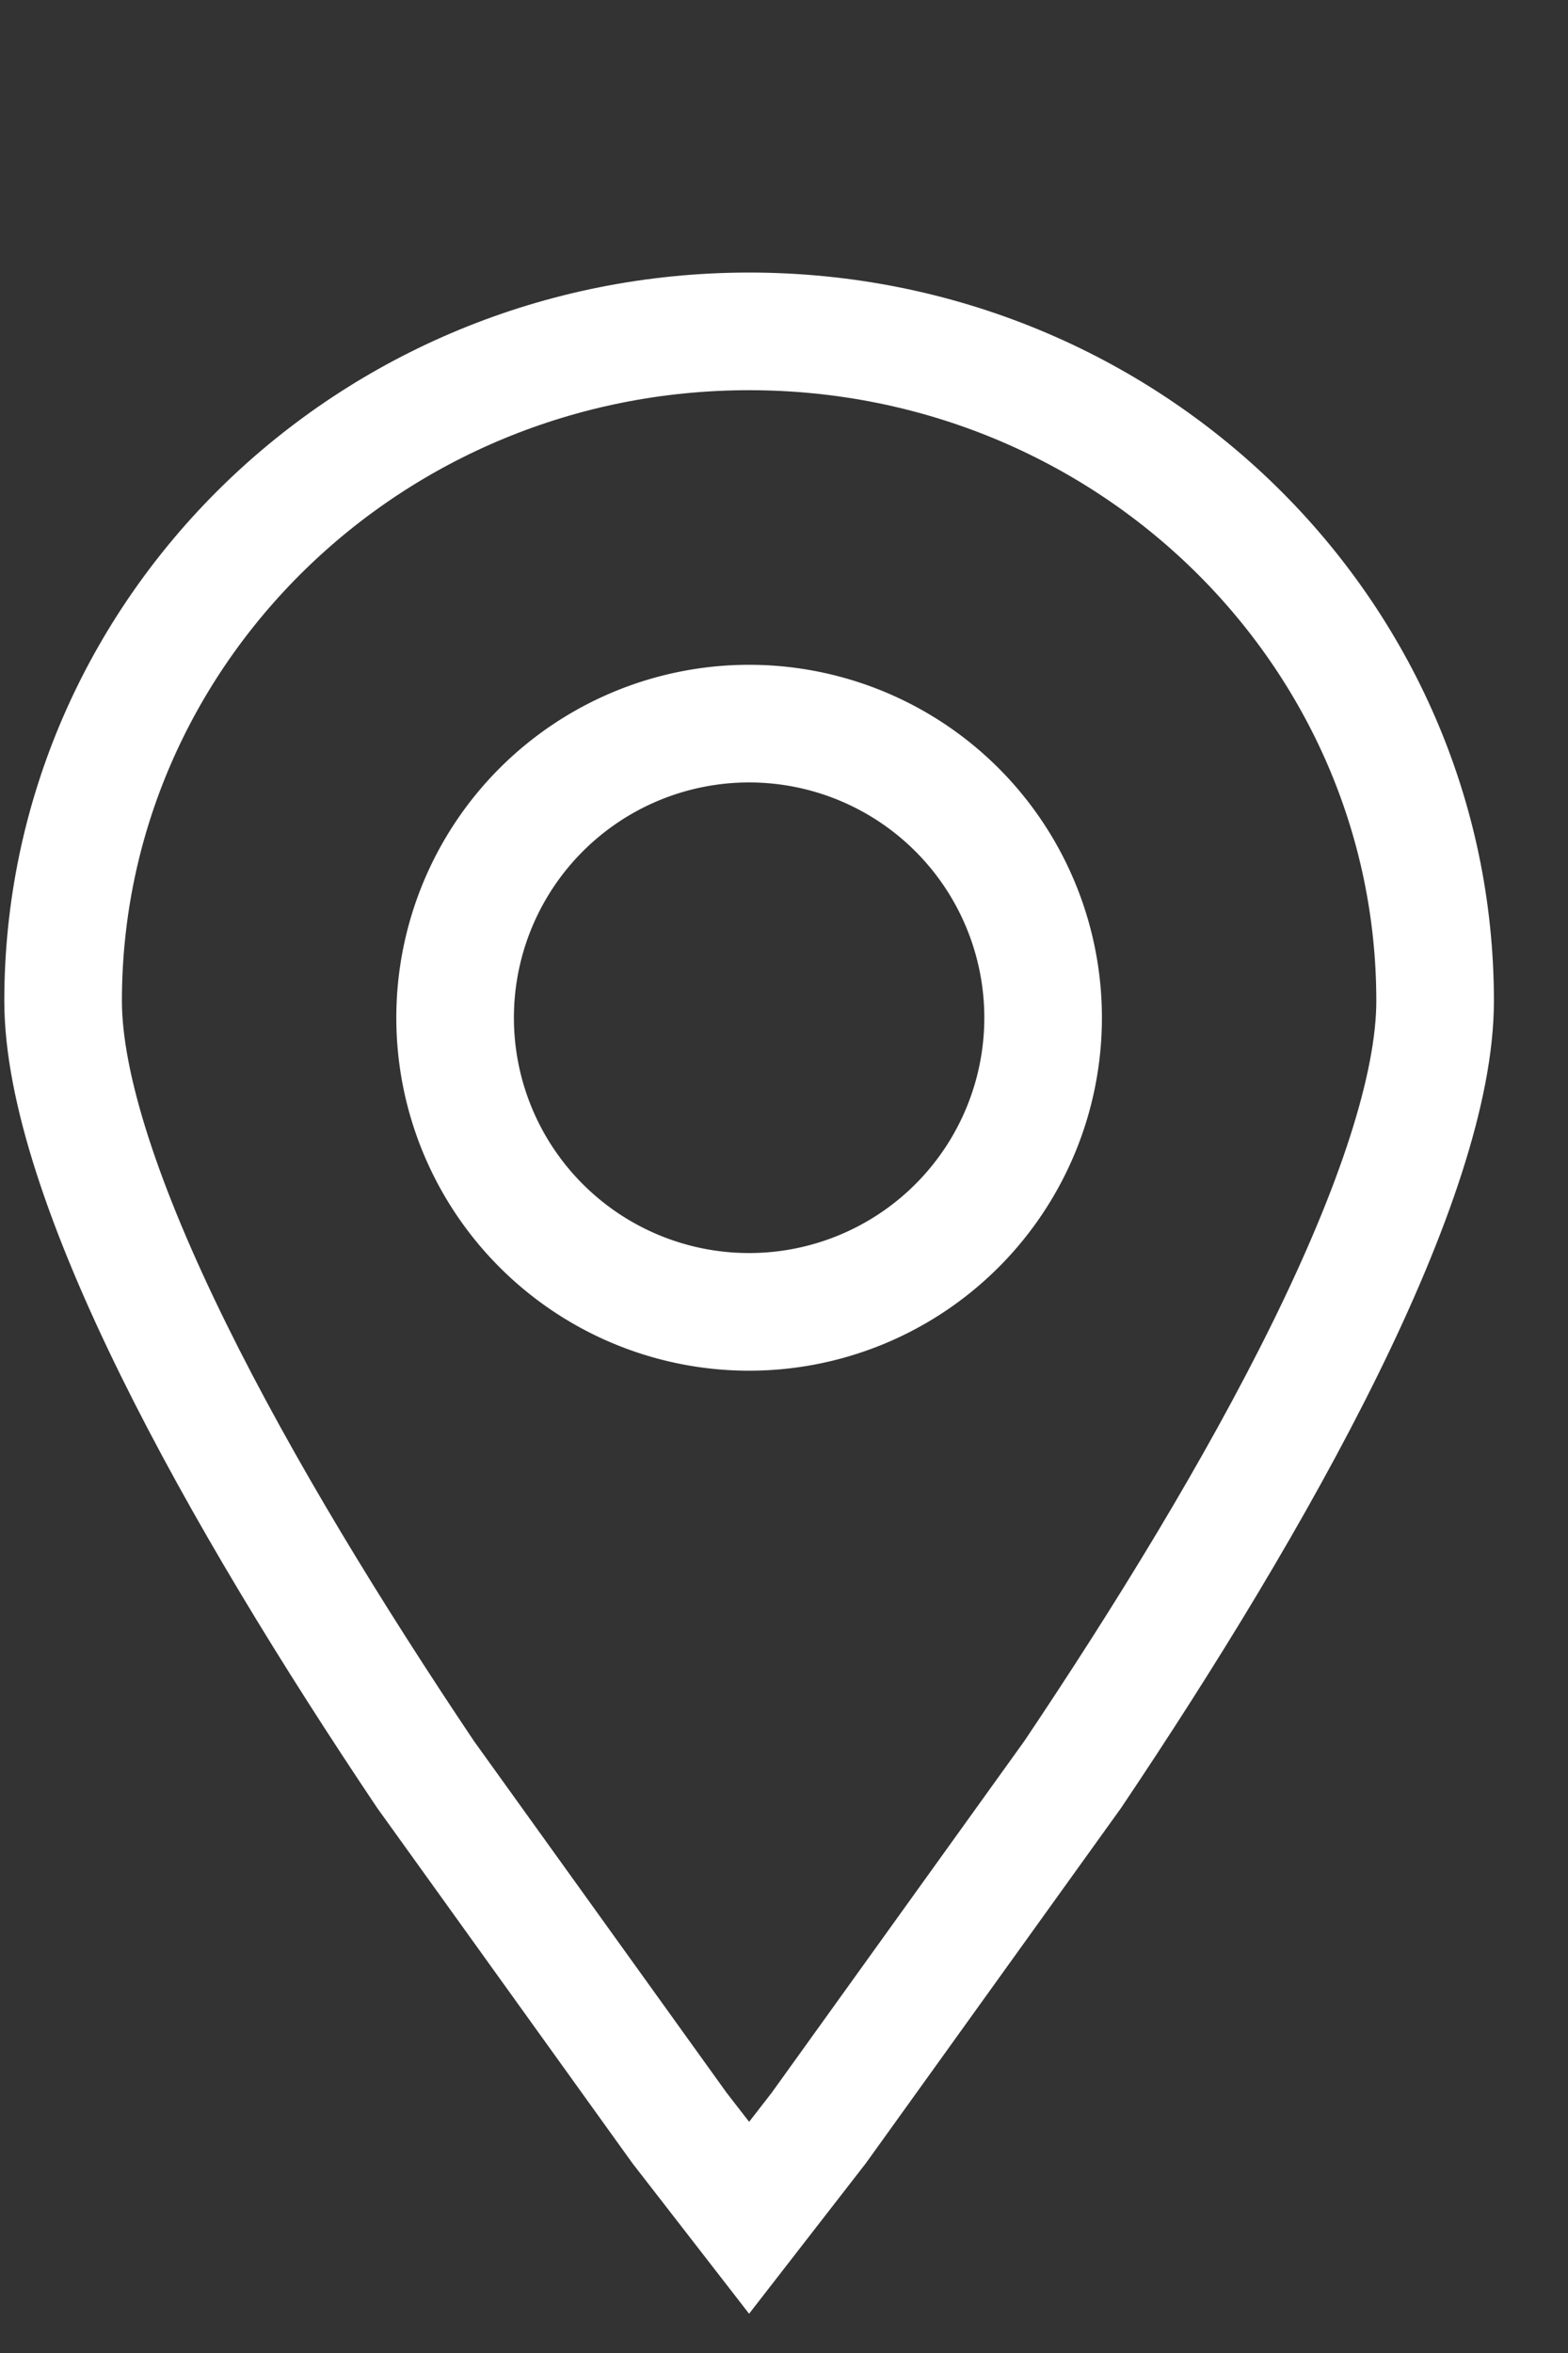
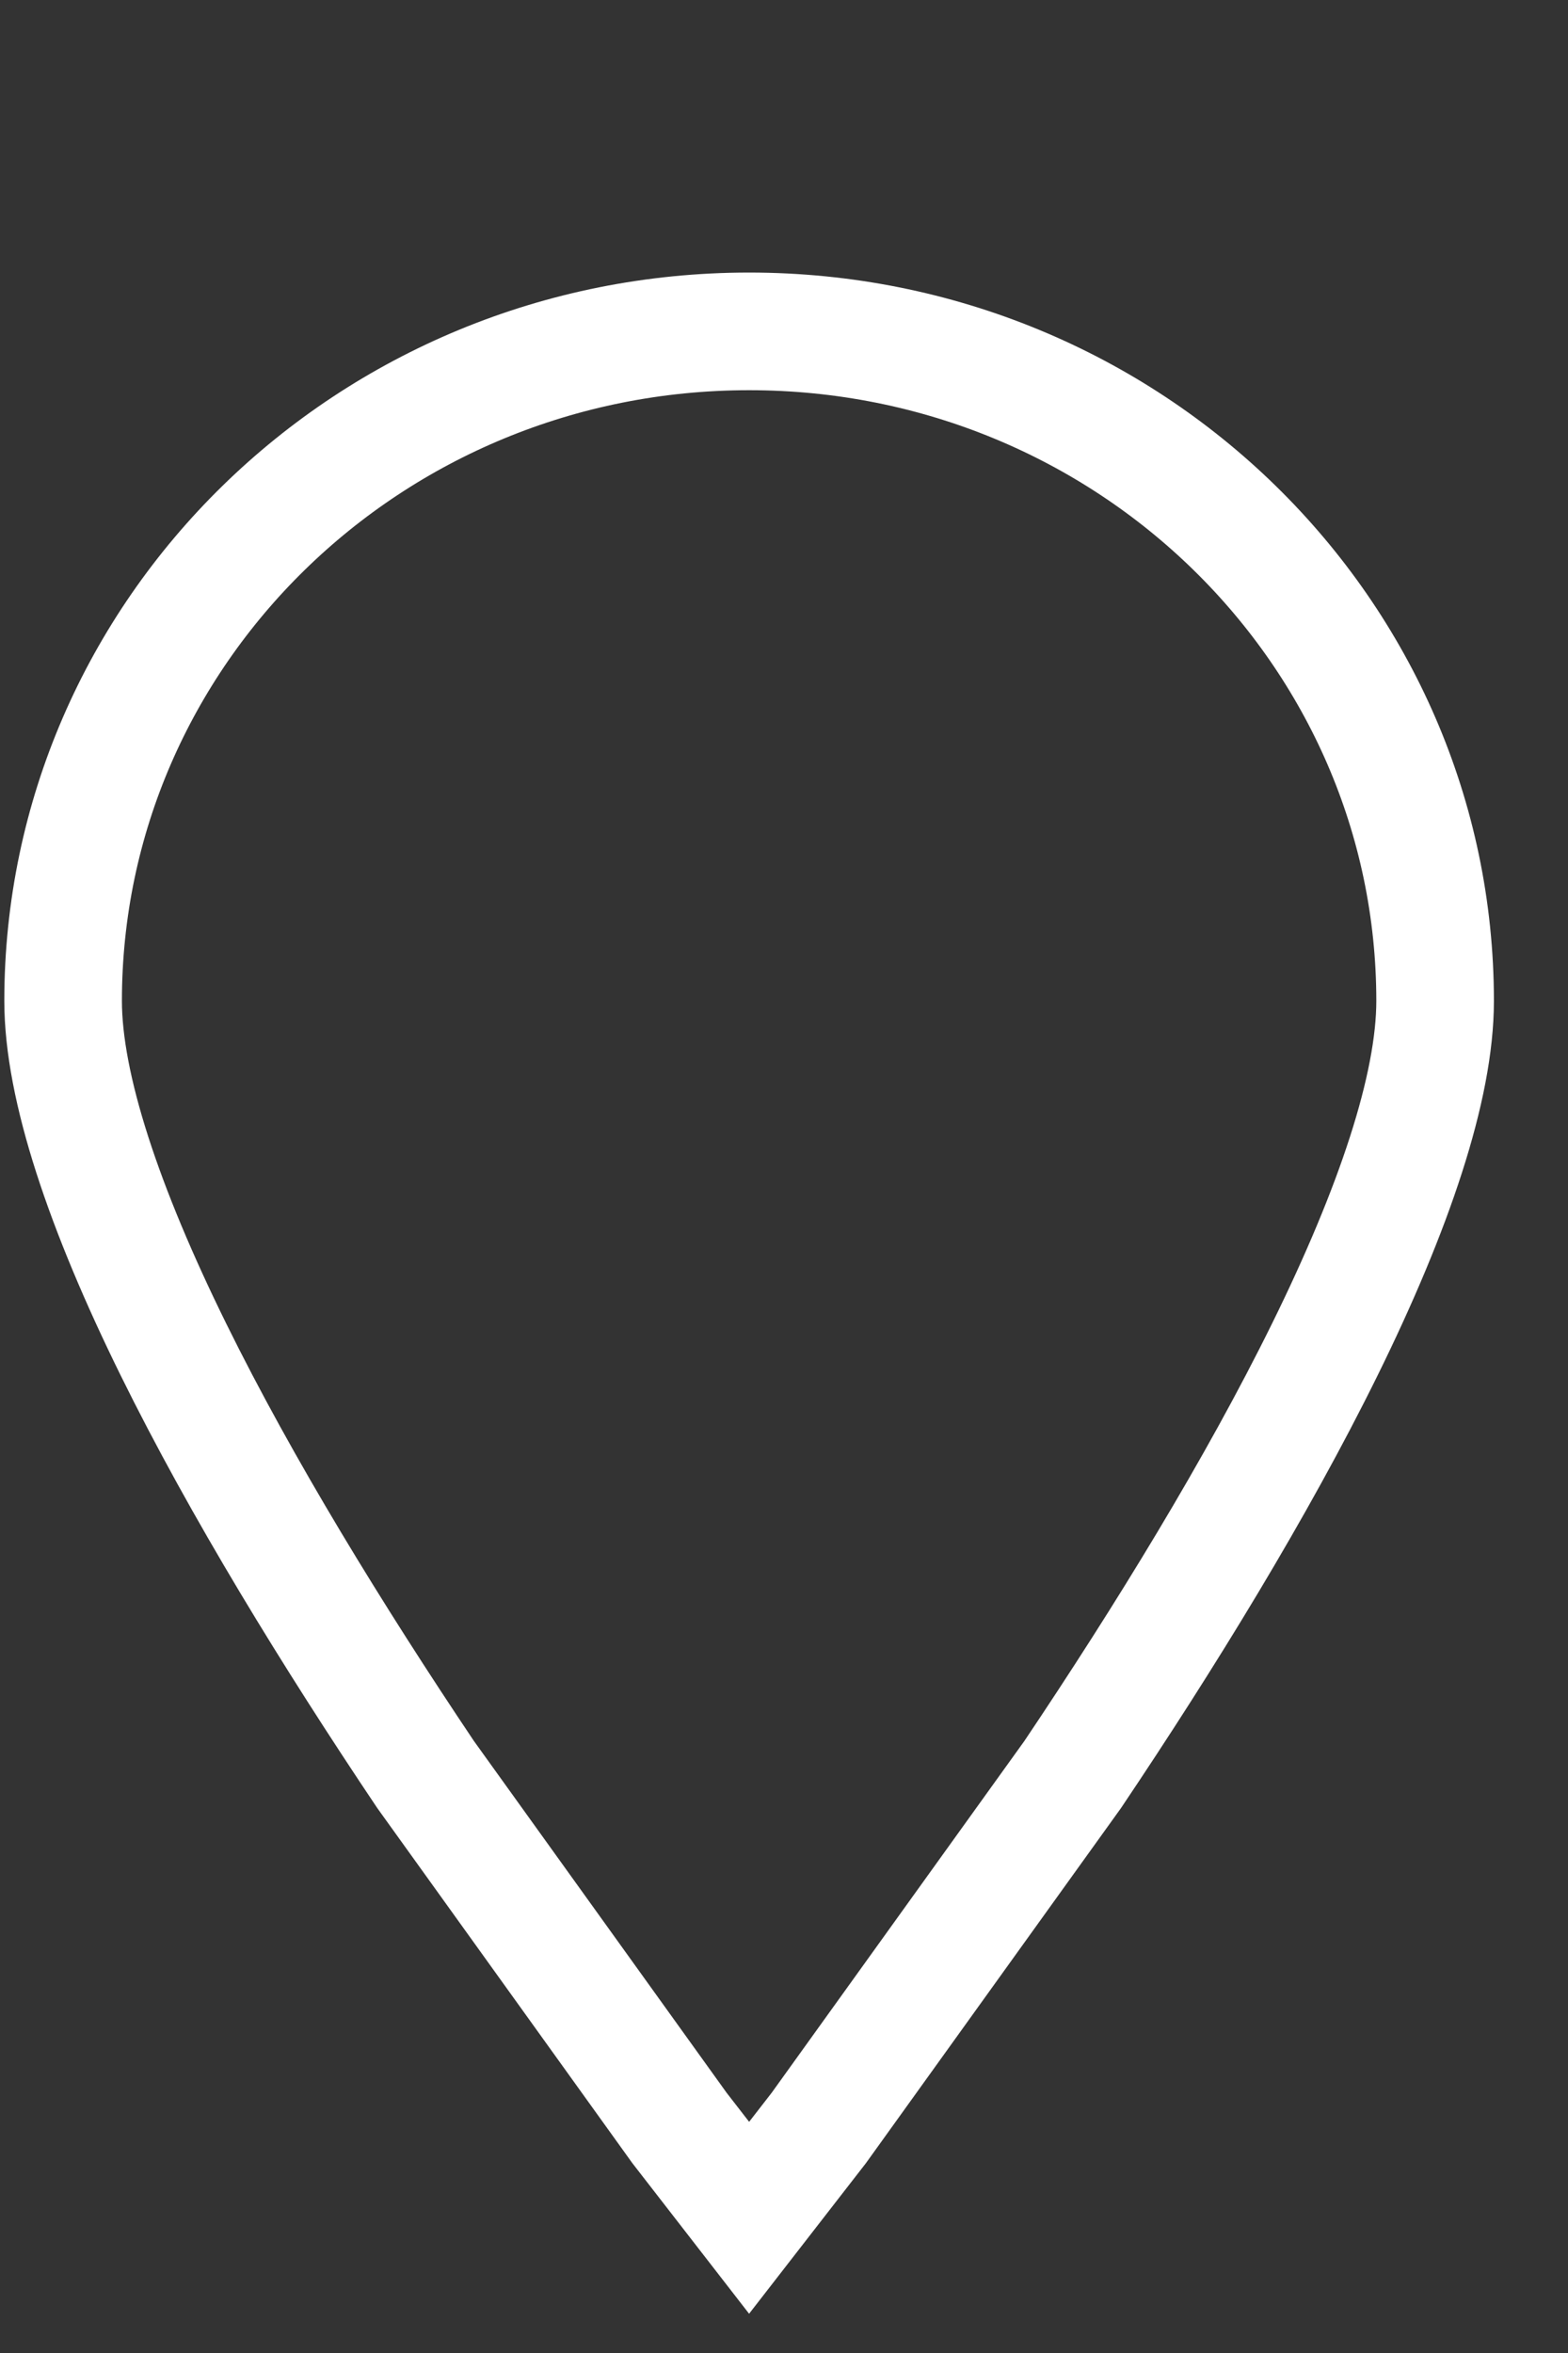
<svg xmlns="http://www.w3.org/2000/svg" width="20" height="30" fill="none" stroke="#fff" stroke-width="1.5">
  <rect width="100%" height="100%" fill="#333333" stroke="none" />
  <path d="M18.305 12.762c0 1.098-.523 2.65-1.407 4.444-.87 1.765-2.037 3.664-3.216 5.419l-3.239 4.507-.888 1.144-.888-1.145-3.239-4.507c-1.178-1.755-2.346-3.653-3.216-5.419-.884-1.793-1.407-3.346-1.407-4.444 0-4.698 3.901-8.536 8.75-8.536s8.75 3.839 8.75 8.537z" />
-   <path d="M9.555 16.726a3.75 3.75 0 1 0 0-7.5 3.75 3.75 0 1 0 0 7.5z" />
</svg>